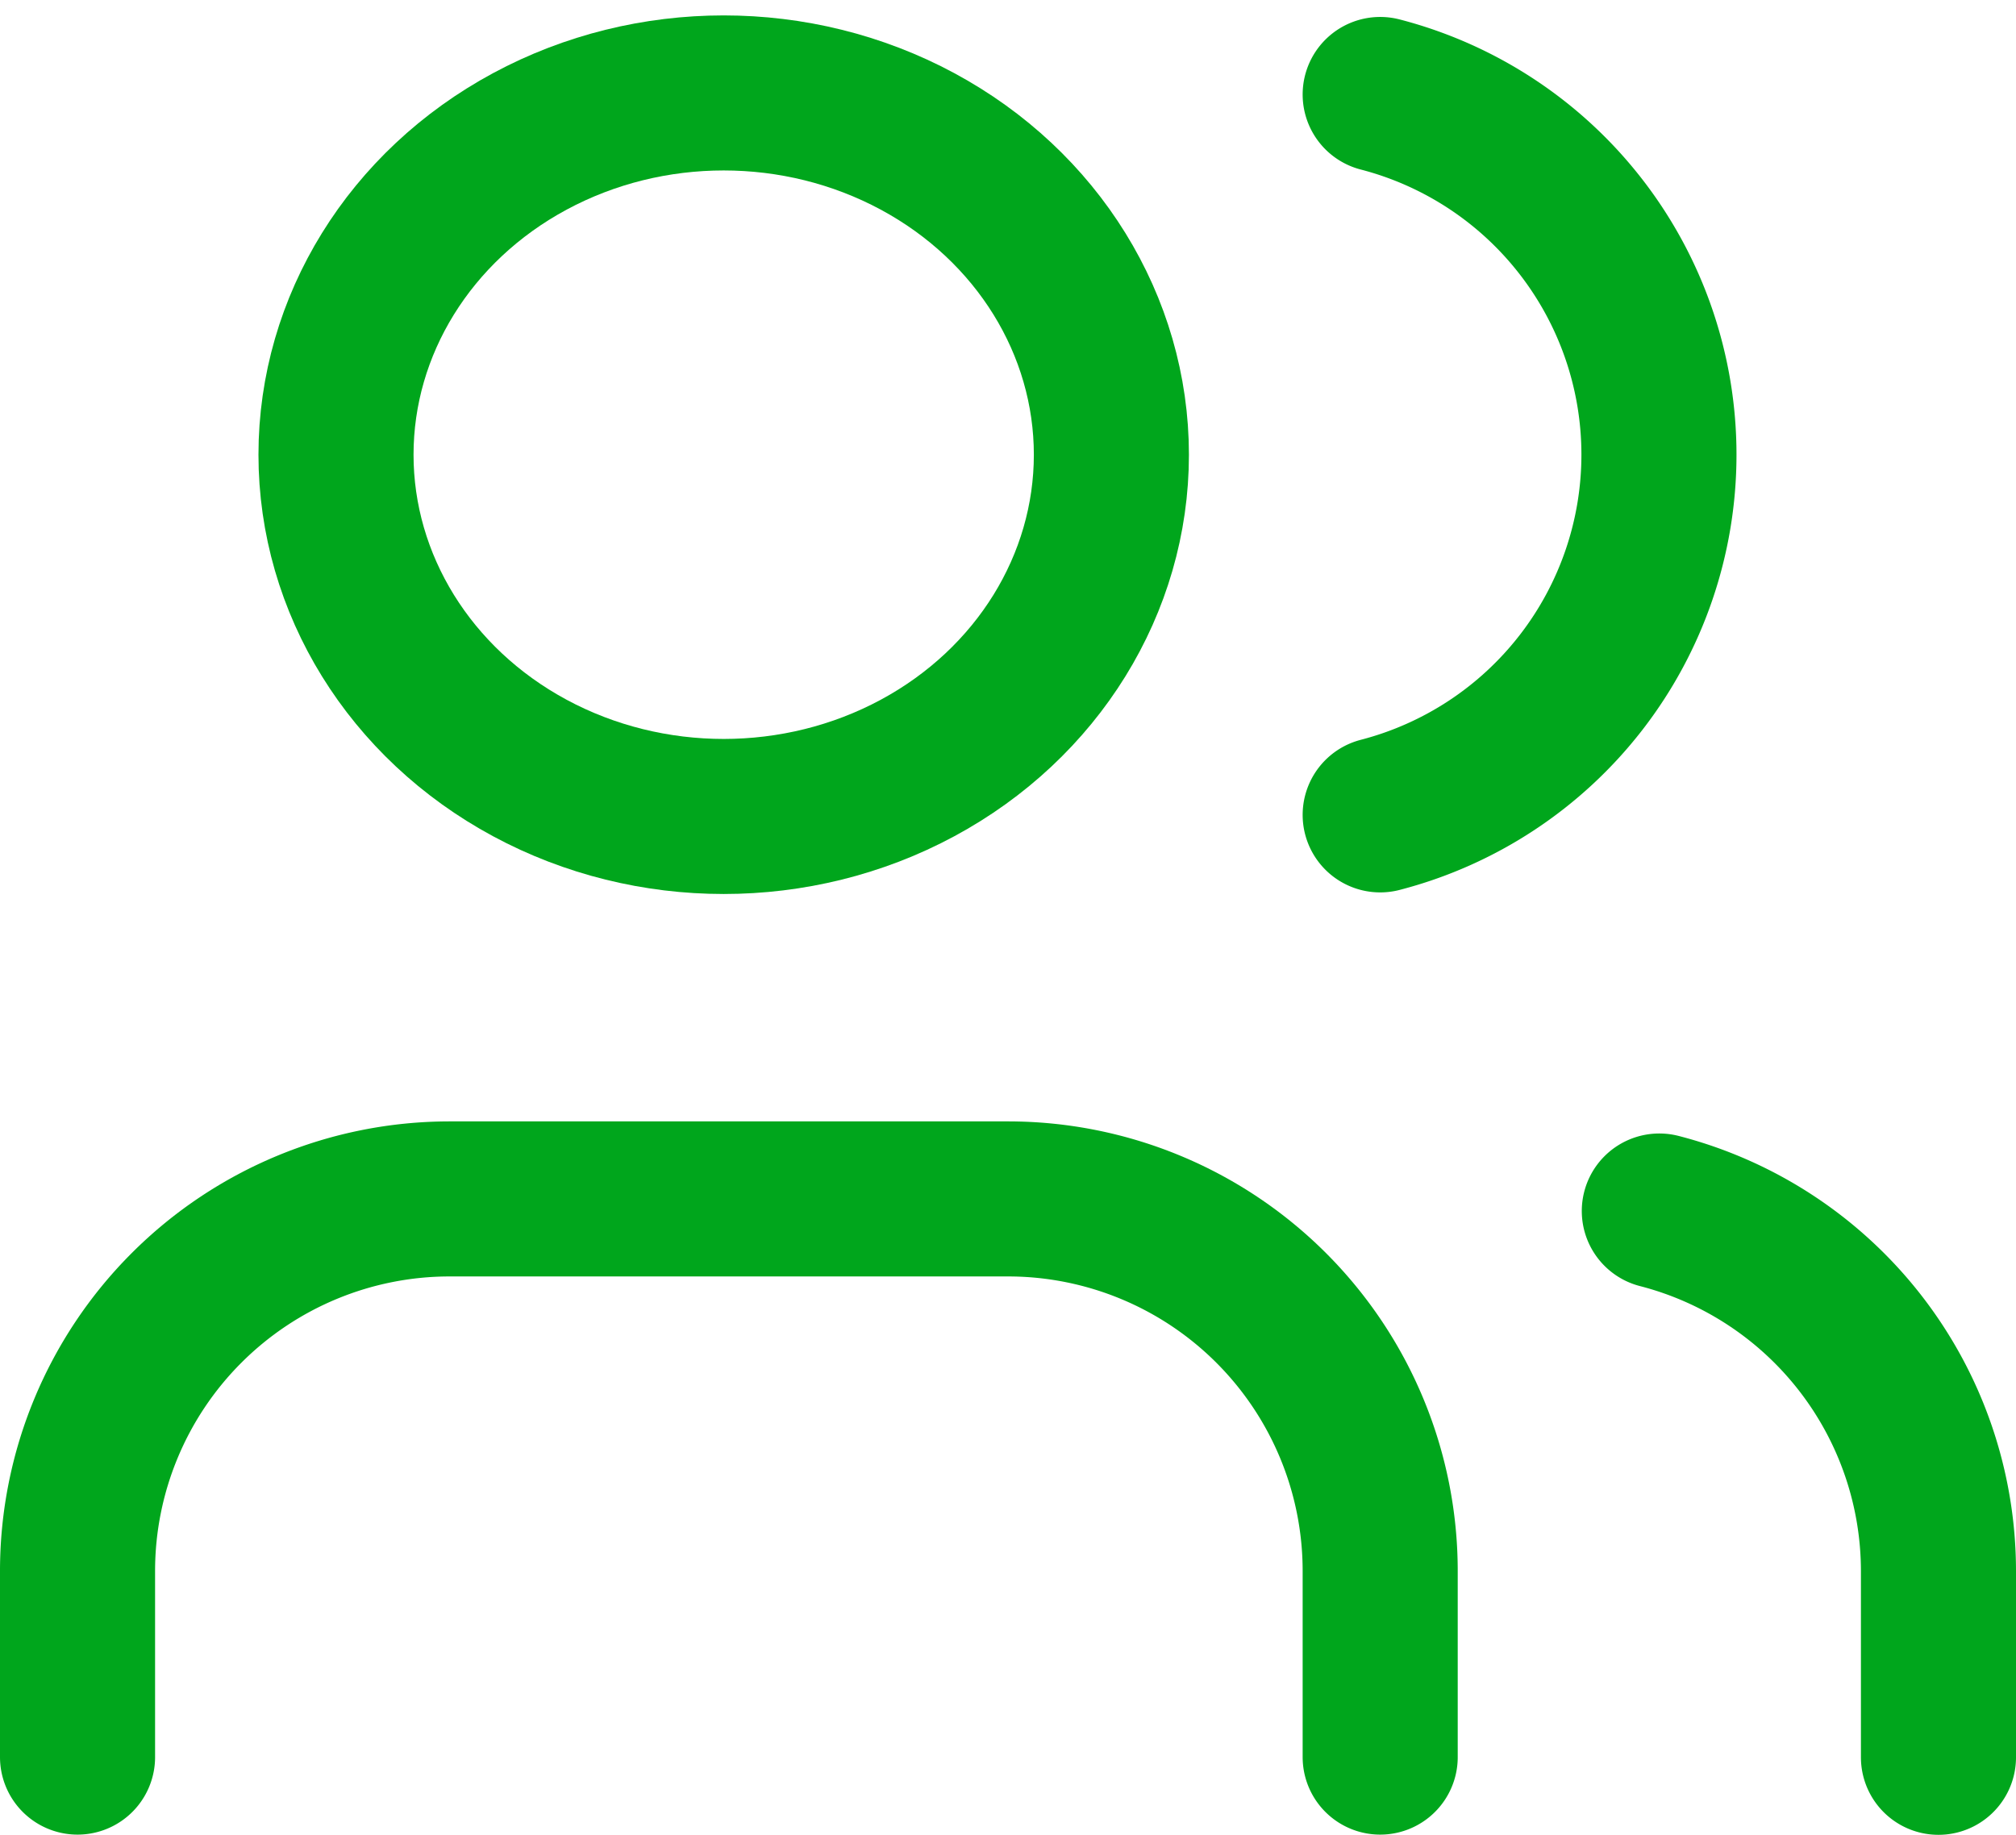
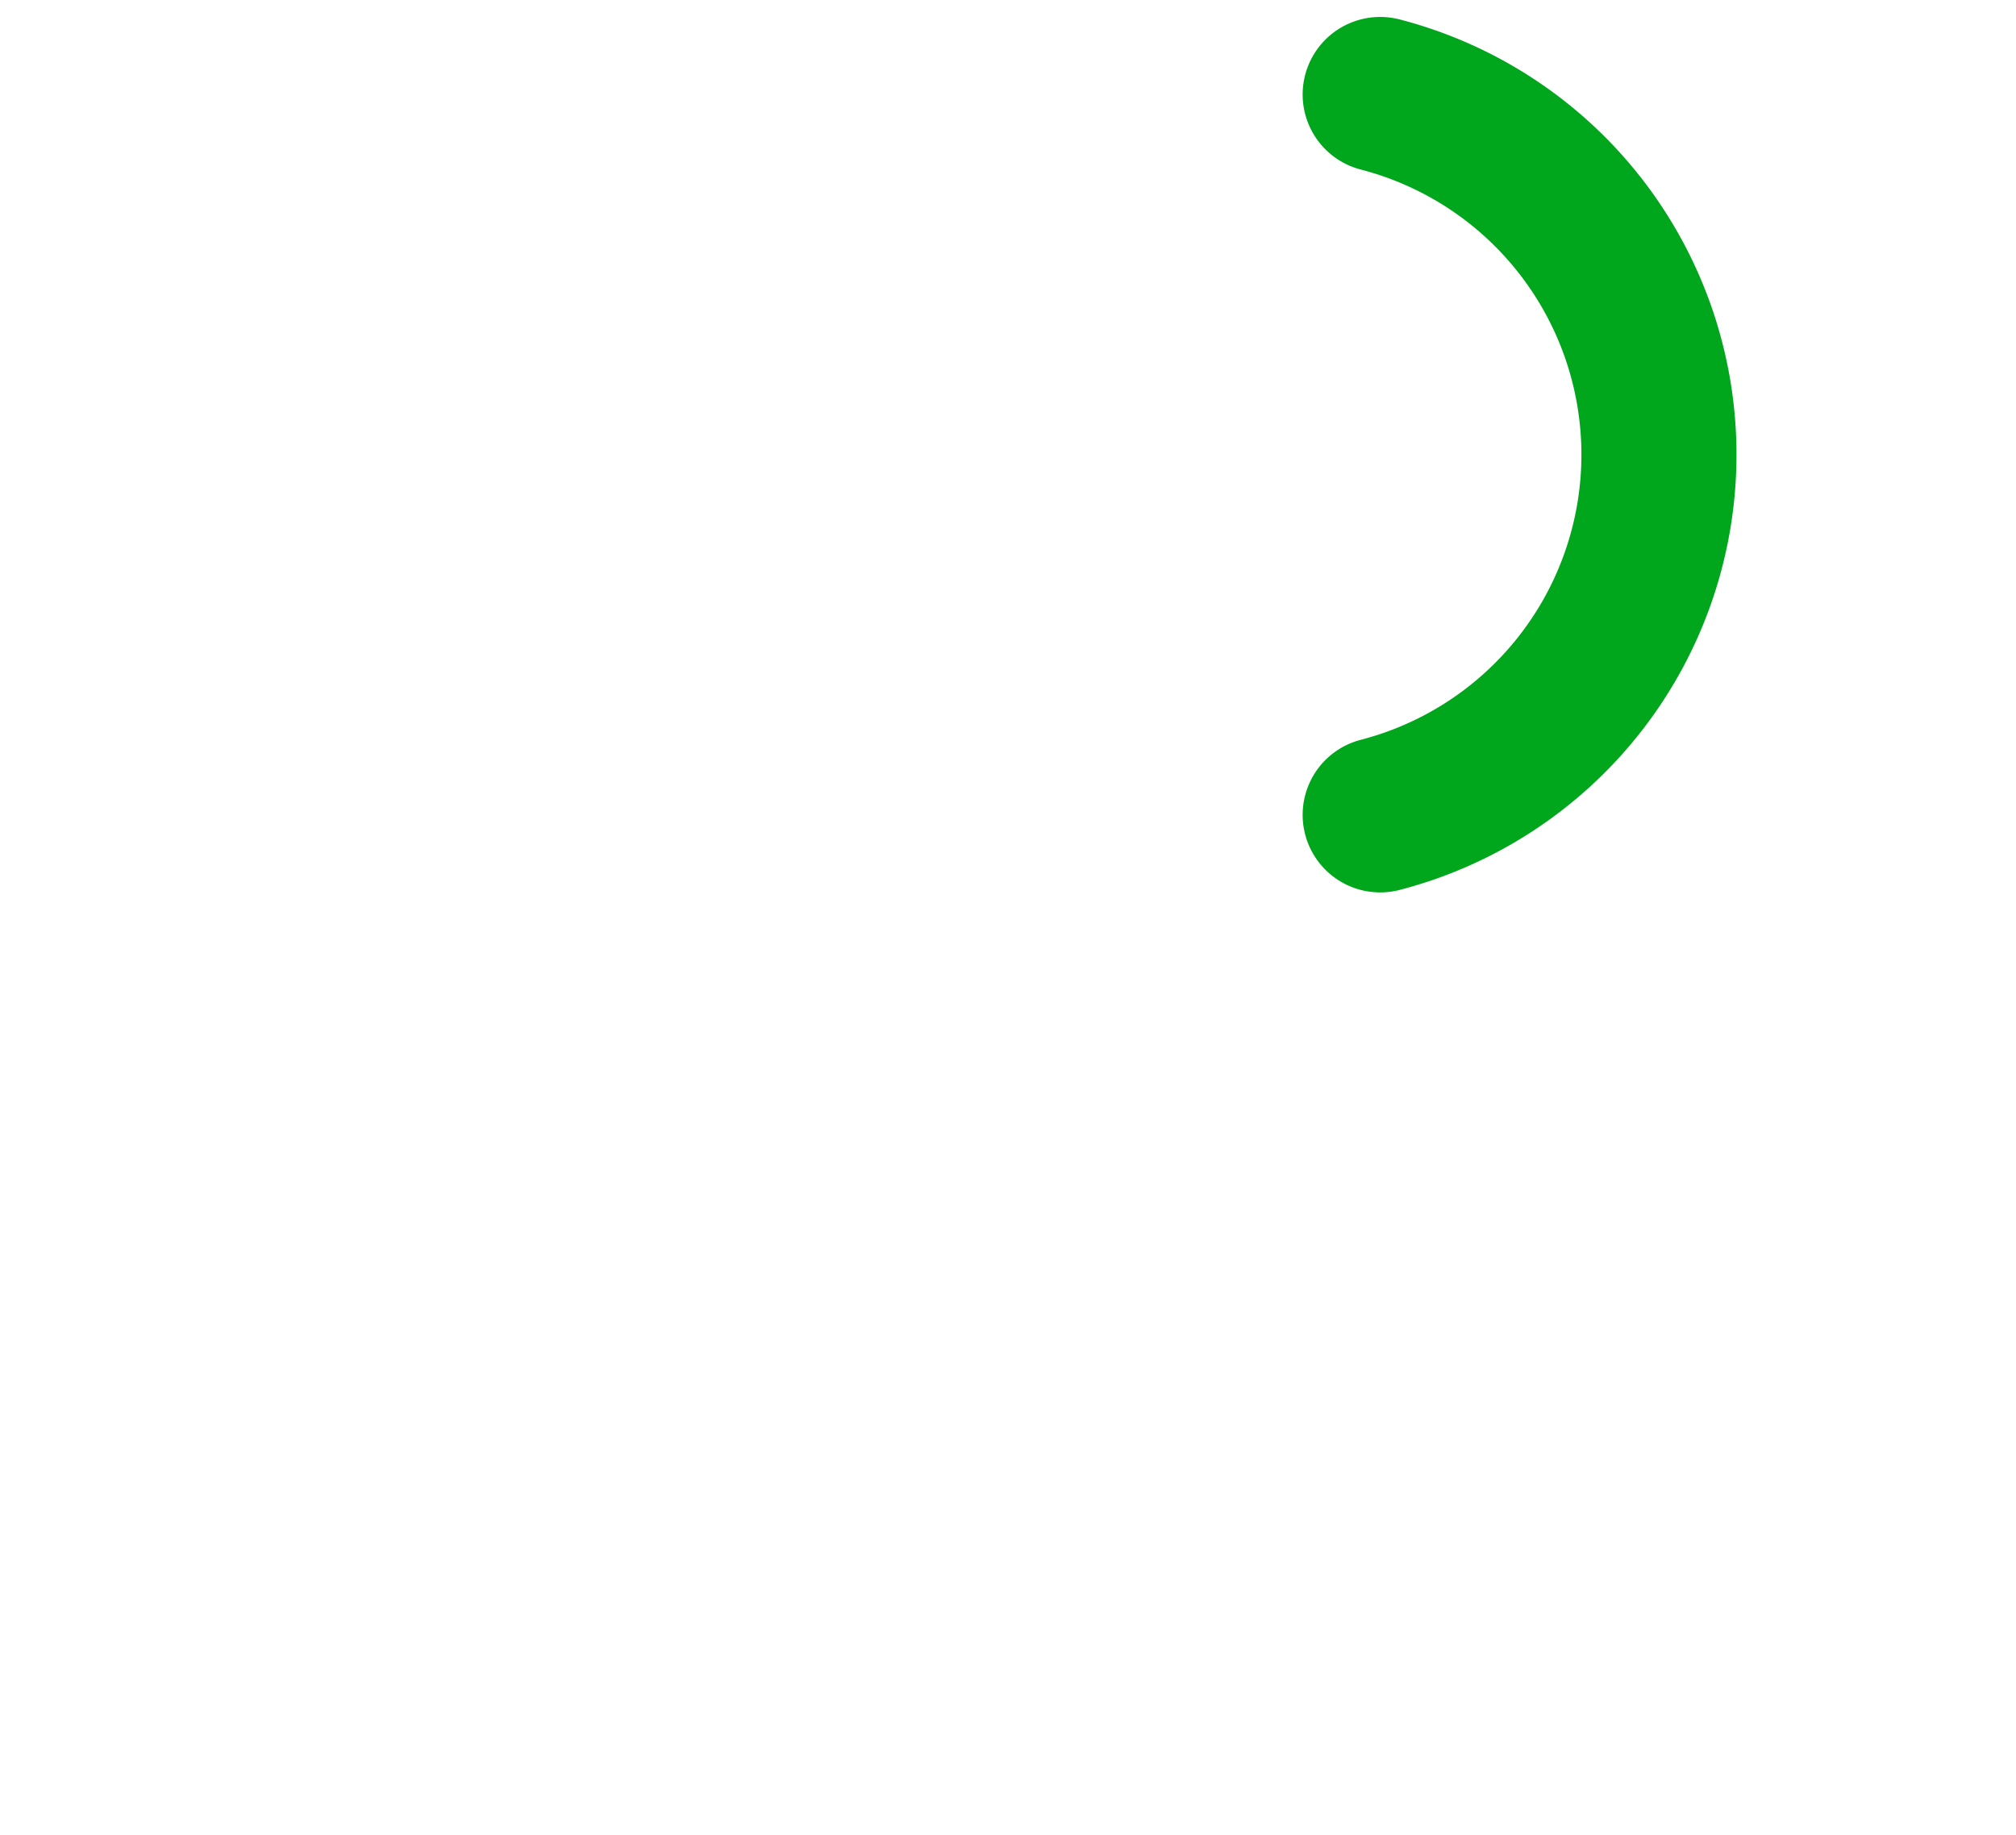
<svg xmlns="http://www.w3.org/2000/svg" width="39" height="35.498" viewBox="0 0 39 35.498">
  <g id="Grupo_11437" data-name="Grupo 11437" transform="translate(-0.5 -1.402)">
-     <path id="Trazado_3253" data-name="Trazado 3253" d="M27.2,25.8V22.2A7.2,7.2,0,0,0,20,15H9.2A7.2,7.2,0,0,0,2,22.2v3.6" transform="translate(0 9.6)" fill="none" stroke="#00a61c" stroke-linecap="round" stroke-linejoin="round" stroke-width="3" />
    <path id="Trazado_3254" data-name="Trazado 3254" d="M16,3.128a7.2,7.2,0,0,1,0,13.939" transform="translate(11.2 0.102)" fill="none" stroke="#00a61c" stroke-linecap="round" stroke-linejoin="round" stroke-width="3" />
-     <path id="Trazado_3255" data-name="Trazado 3255" d="M24.4,25.7V22.1A7.2,7.2,0,0,0,19,15.13" transform="translate(13.6 9.704)" fill="none" stroke="#00a61c" stroke-linecap="round" stroke-linejoin="round" stroke-width="3" />
-     <ellipse id="Elipse_180" data-name="Elipse 180" cx="7.5" cy="7" rx="7.5" ry="7" transform="translate(7 3.2)" fill="none" stroke="#00a61c" stroke-linecap="round" stroke-linejoin="round" stroke-width="3" />
  </g>
</svg>